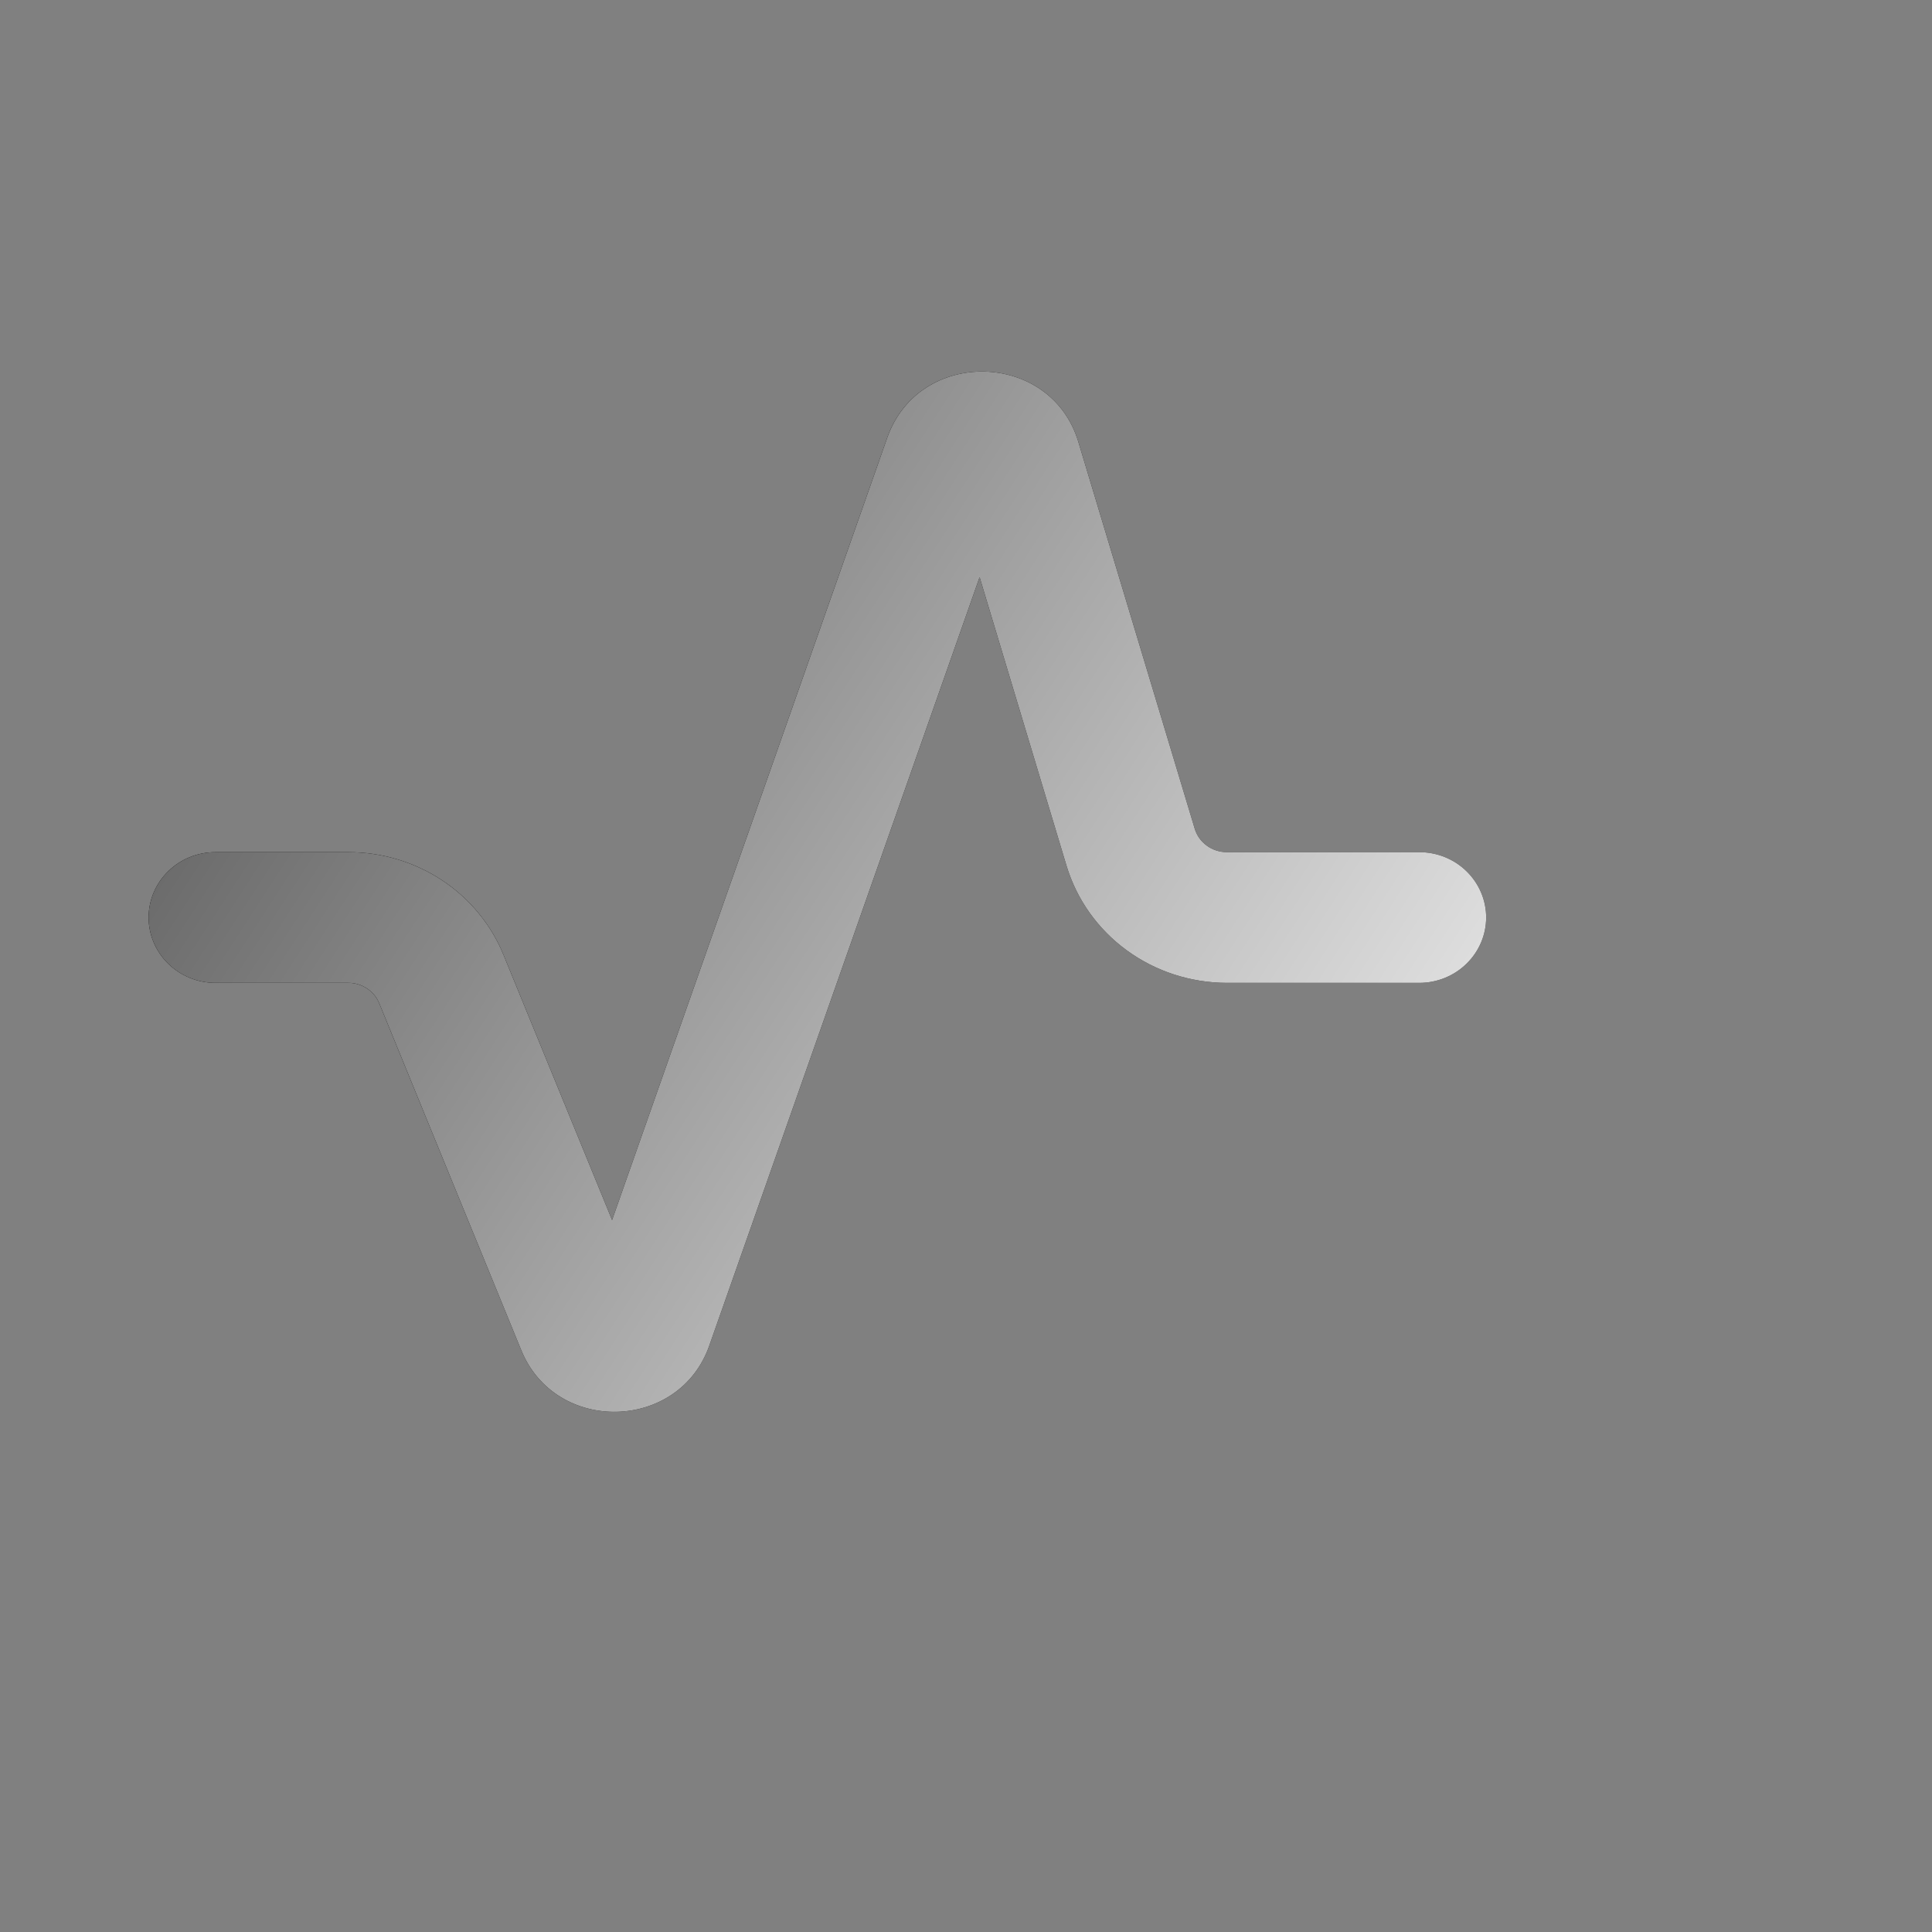
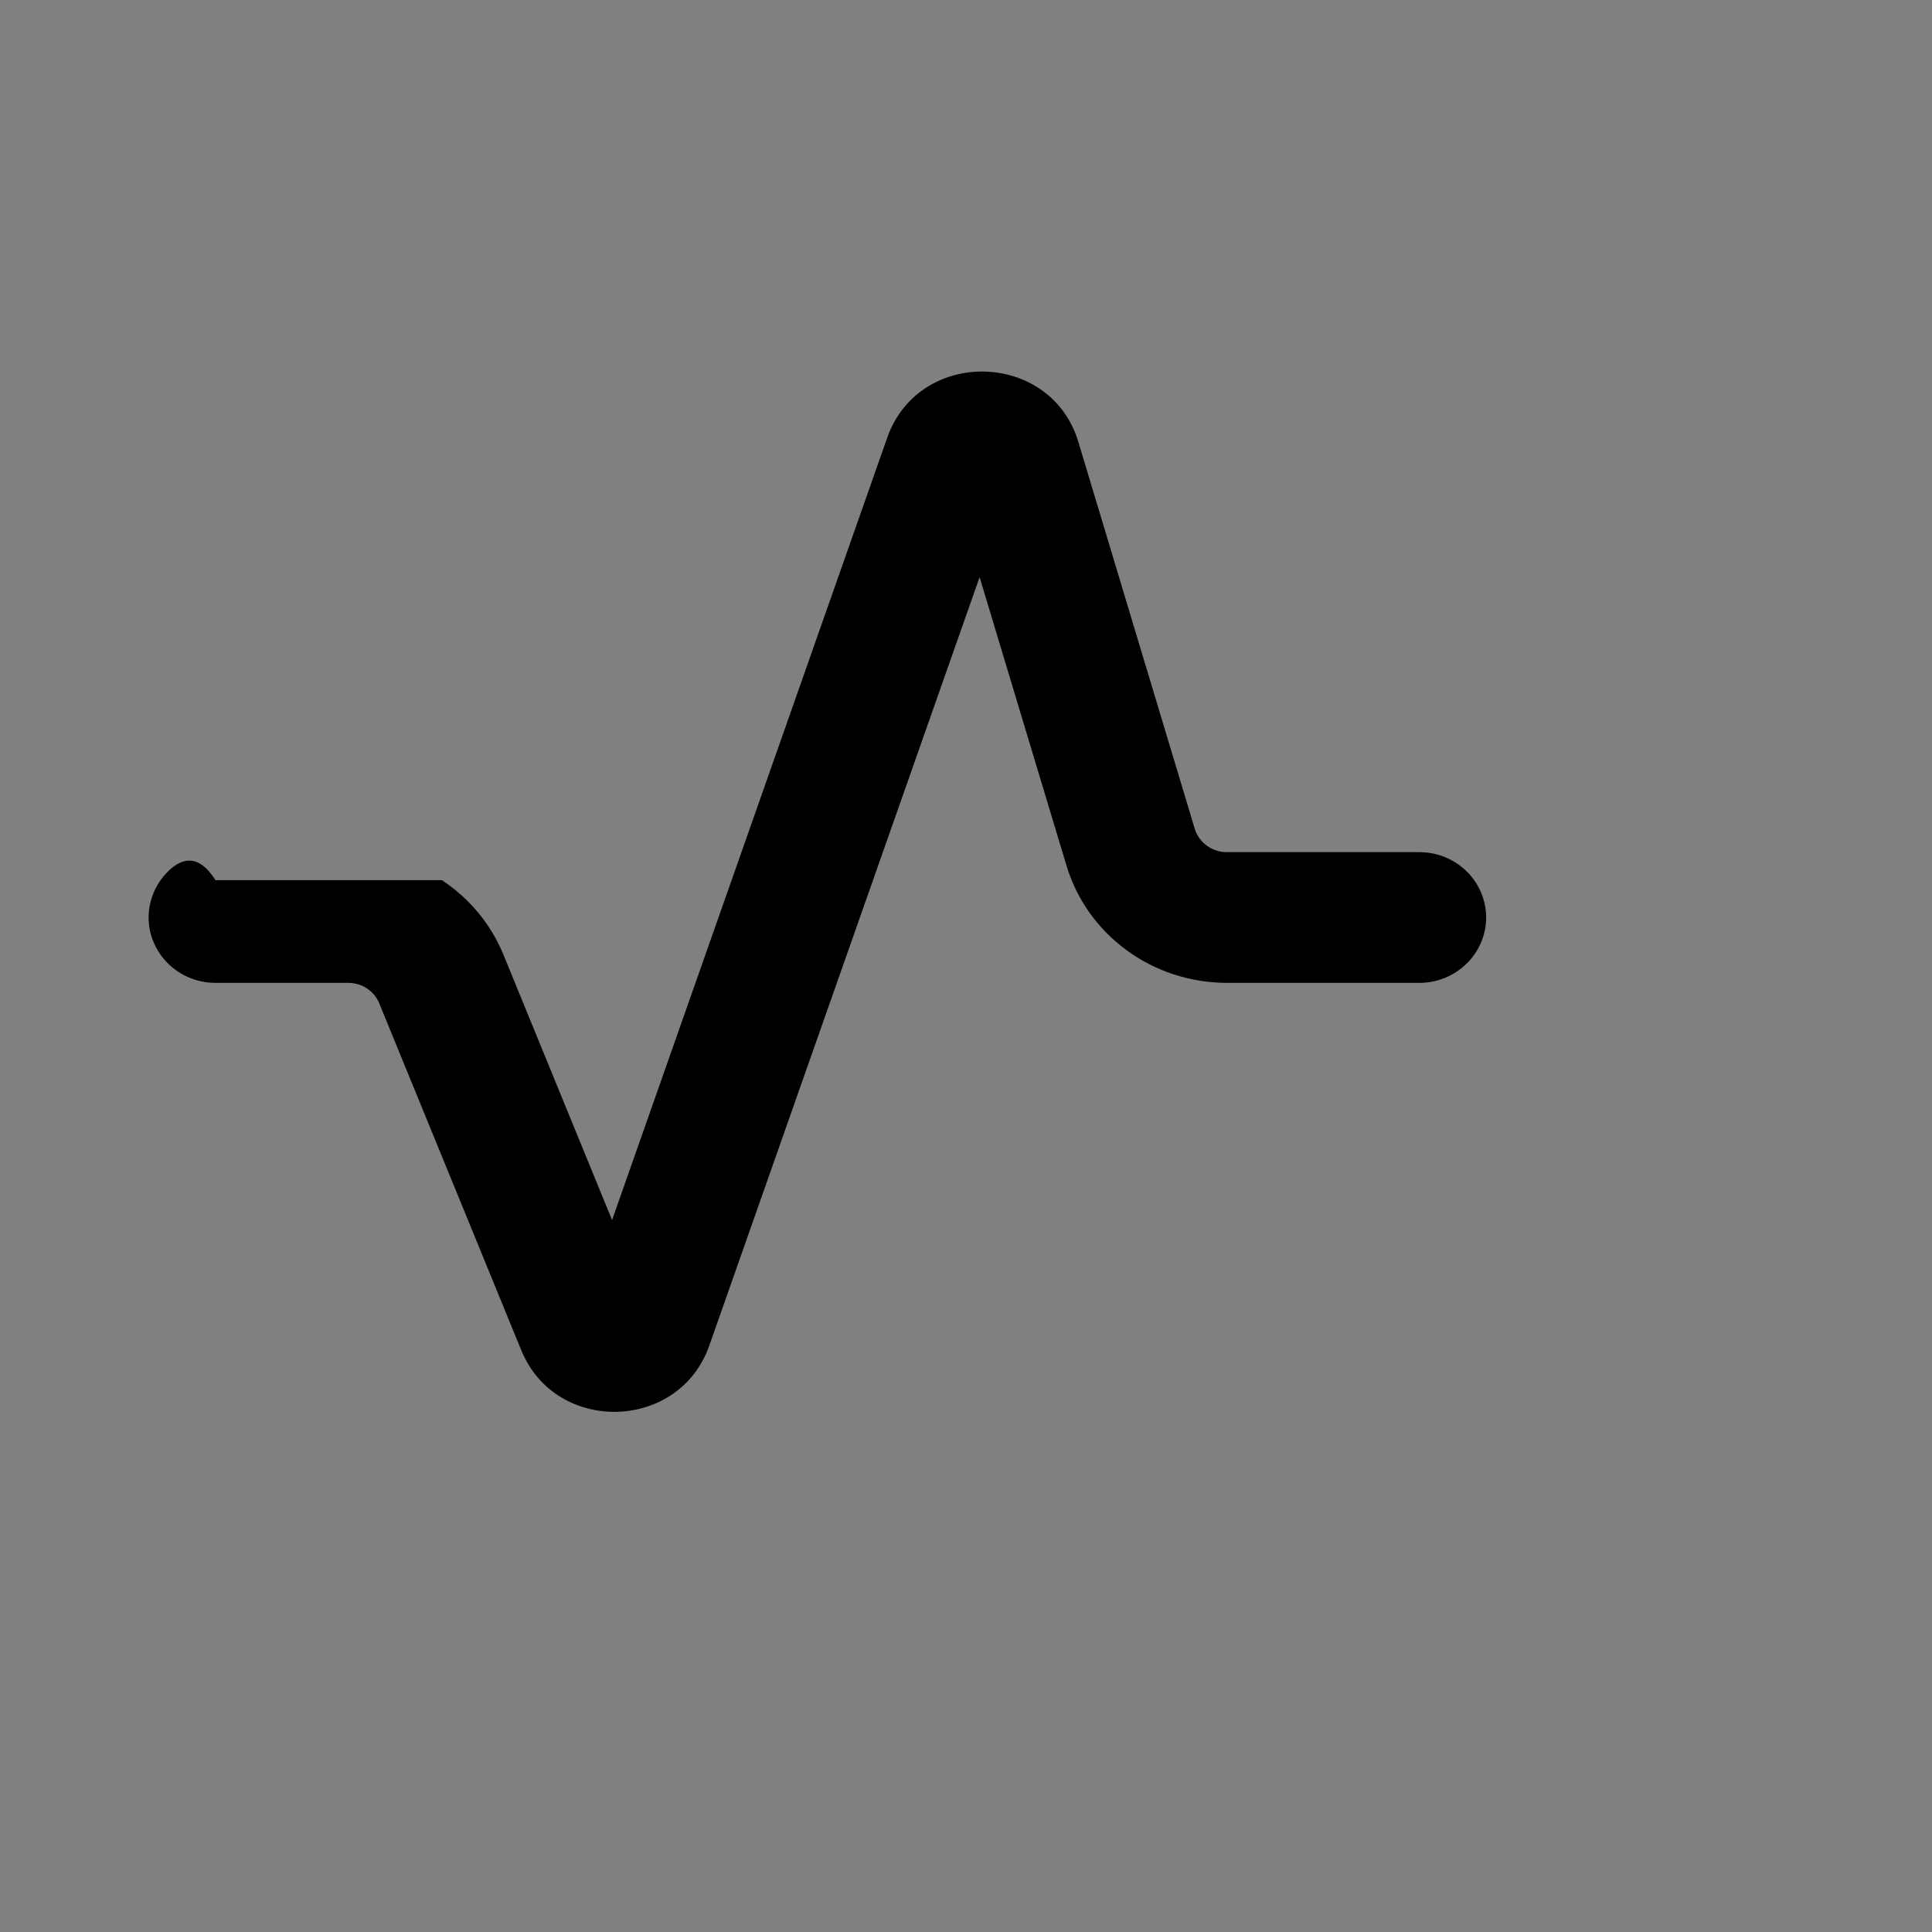
<svg xmlns="http://www.w3.org/2000/svg" width="26" height="26" viewBox="0 0 26 26" fill="none">
  <rect x="0" y="0" width="26" height="26" fill="#808080" stroke="none" />
-   <path fill-rule="evenodd" clip-rule="evenodd" d="M13.183 7.767L14.352 11.648C14.489 12.104 14.773 12.504 15.162 12.788C15.551 13.073 16.024 13.226 16.51 13.227H19.1C19.339 13.227 19.568 13.134 19.736 12.969C19.905 12.804 20 12.58 20 12.347C20 12.114 19.905 11.89 19.736 11.725C19.568 11.56 19.339 11.468 19.1 11.468H16.51C16.413 11.468 16.318 11.437 16.24 11.38C16.162 11.323 16.105 11.243 16.078 11.152L14.512 5.947C14.141 4.714 12.368 4.675 11.94 5.89L8.237 16.419L6.776 12.85C6.609 12.442 6.321 12.092 5.948 11.845C5.575 11.599 5.136 11.467 4.686 11.468H2.9C2.661 11.468 2.432 11.56 2.264 11.725C2.095 11.89 2 12.114 2 12.347C2 12.58 2.095 12.804 2.264 12.969C2.432 13.134 2.661 13.227 2.9 13.227H4.686C4.776 13.226 4.864 13.253 4.938 13.302C5.013 13.351 5.071 13.421 5.104 13.503L7.015 18.171C7.479 19.306 9.139 19.266 9.545 18.109L13.183 7.767Z" fill="black" />
-   <path fill-rule="evenodd" clip-rule="evenodd" d="M13.183 7.767L14.352 11.648C14.489 12.104 14.773 12.504 15.162 12.788C15.551 13.073 16.024 13.226 16.51 13.227H19.1C19.339 13.227 19.568 13.134 19.736 12.969C19.905 12.804 20 12.58 20 12.347C20 12.114 19.905 11.89 19.736 11.725C19.568 11.56 19.339 11.468 19.1 11.468H16.51C16.413 11.468 16.318 11.437 16.24 11.38C16.162 11.323 16.105 11.243 16.078 11.152L14.512 5.947C14.141 4.714 12.368 4.675 11.94 5.89L8.237 16.419L6.776 12.85C6.609 12.442 6.321 12.092 5.948 11.845C5.575 11.599 5.136 11.467 4.686 11.468H2.9C2.661 11.468 2.432 11.56 2.264 11.725C2.095 11.89 2 12.114 2 12.347C2 12.58 2.095 12.804 2.264 12.969C2.432 13.134 2.661 13.227 2.9 13.227H4.686C4.776 13.226 4.864 13.253 4.938 13.302C5.013 13.351 5.071 13.421 5.104 13.503L7.015 18.171C7.479 19.306 9.139 19.266 9.545 18.109L13.183 7.767Z" fill="url(#paint0_linear_282_3985)" />
+   <path fill-rule="evenodd" clip-rule="evenodd" d="M13.183 7.767L14.352 11.648C14.489 12.104 14.773 12.504 15.162 12.788C15.551 13.073 16.024 13.226 16.51 13.227H19.1C19.339 13.227 19.568 13.134 19.736 12.969C19.905 12.804 20 12.58 20 12.347C20 12.114 19.905 11.89 19.736 11.725C19.568 11.56 19.339 11.468 19.1 11.468H16.51C16.413 11.468 16.318 11.437 16.24 11.38C16.162 11.323 16.105 11.243 16.078 11.152L14.512 5.947C14.141 4.714 12.368 4.675 11.94 5.89L8.237 16.419L6.776 12.85C6.609 12.442 6.321 12.092 5.948 11.845H2.9C2.661 11.468 2.432 11.56 2.264 11.725C2.095 11.89 2 12.114 2 12.347C2 12.58 2.095 12.804 2.264 12.969C2.432 13.134 2.661 13.227 2.9 13.227H4.686C4.776 13.226 4.864 13.253 4.938 13.302C5.013 13.351 5.071 13.421 5.104 13.503L7.015 18.171C7.479 19.306 9.139 19.266 9.545 18.109L13.183 7.767Z" fill="black" />
  <defs>
    <linearGradient id="paint0_linear_282_3985" x1="-3.223" y1="9.083" x2="18.64" y2="23.235" gradientUnits="userSpaceOnUse">
      <stop stop-color="#404040" />
      <stop offset="1" stop-color="white" />
    </linearGradient>
  </defs>
</svg>